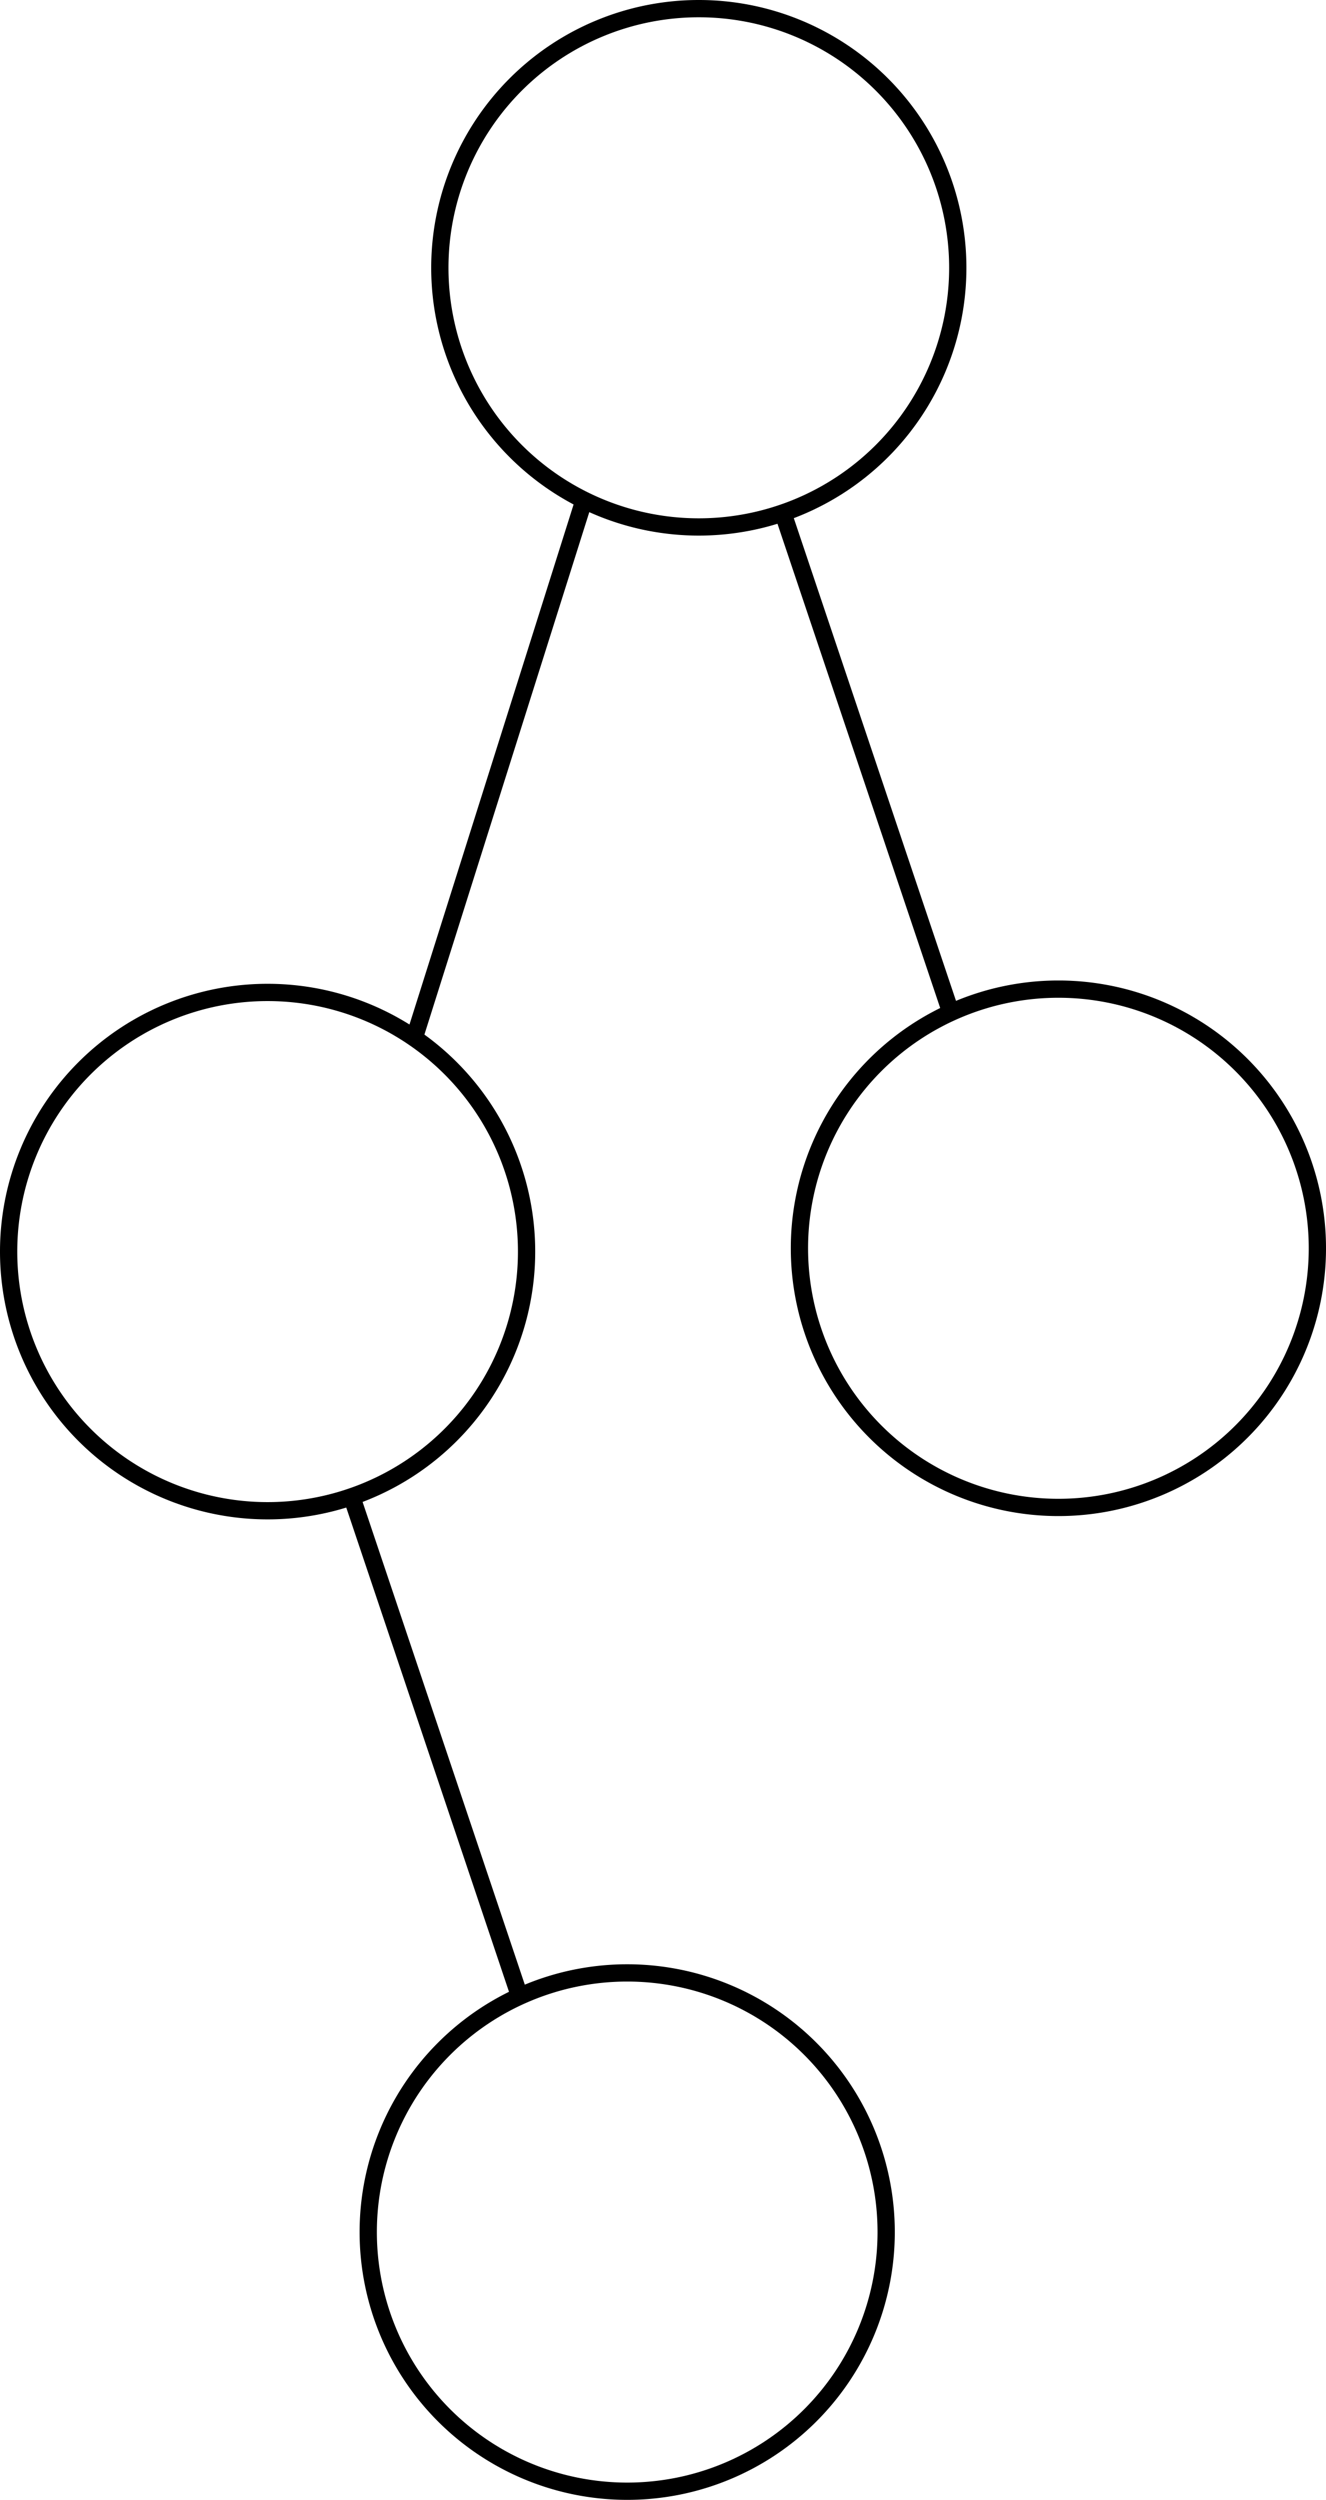
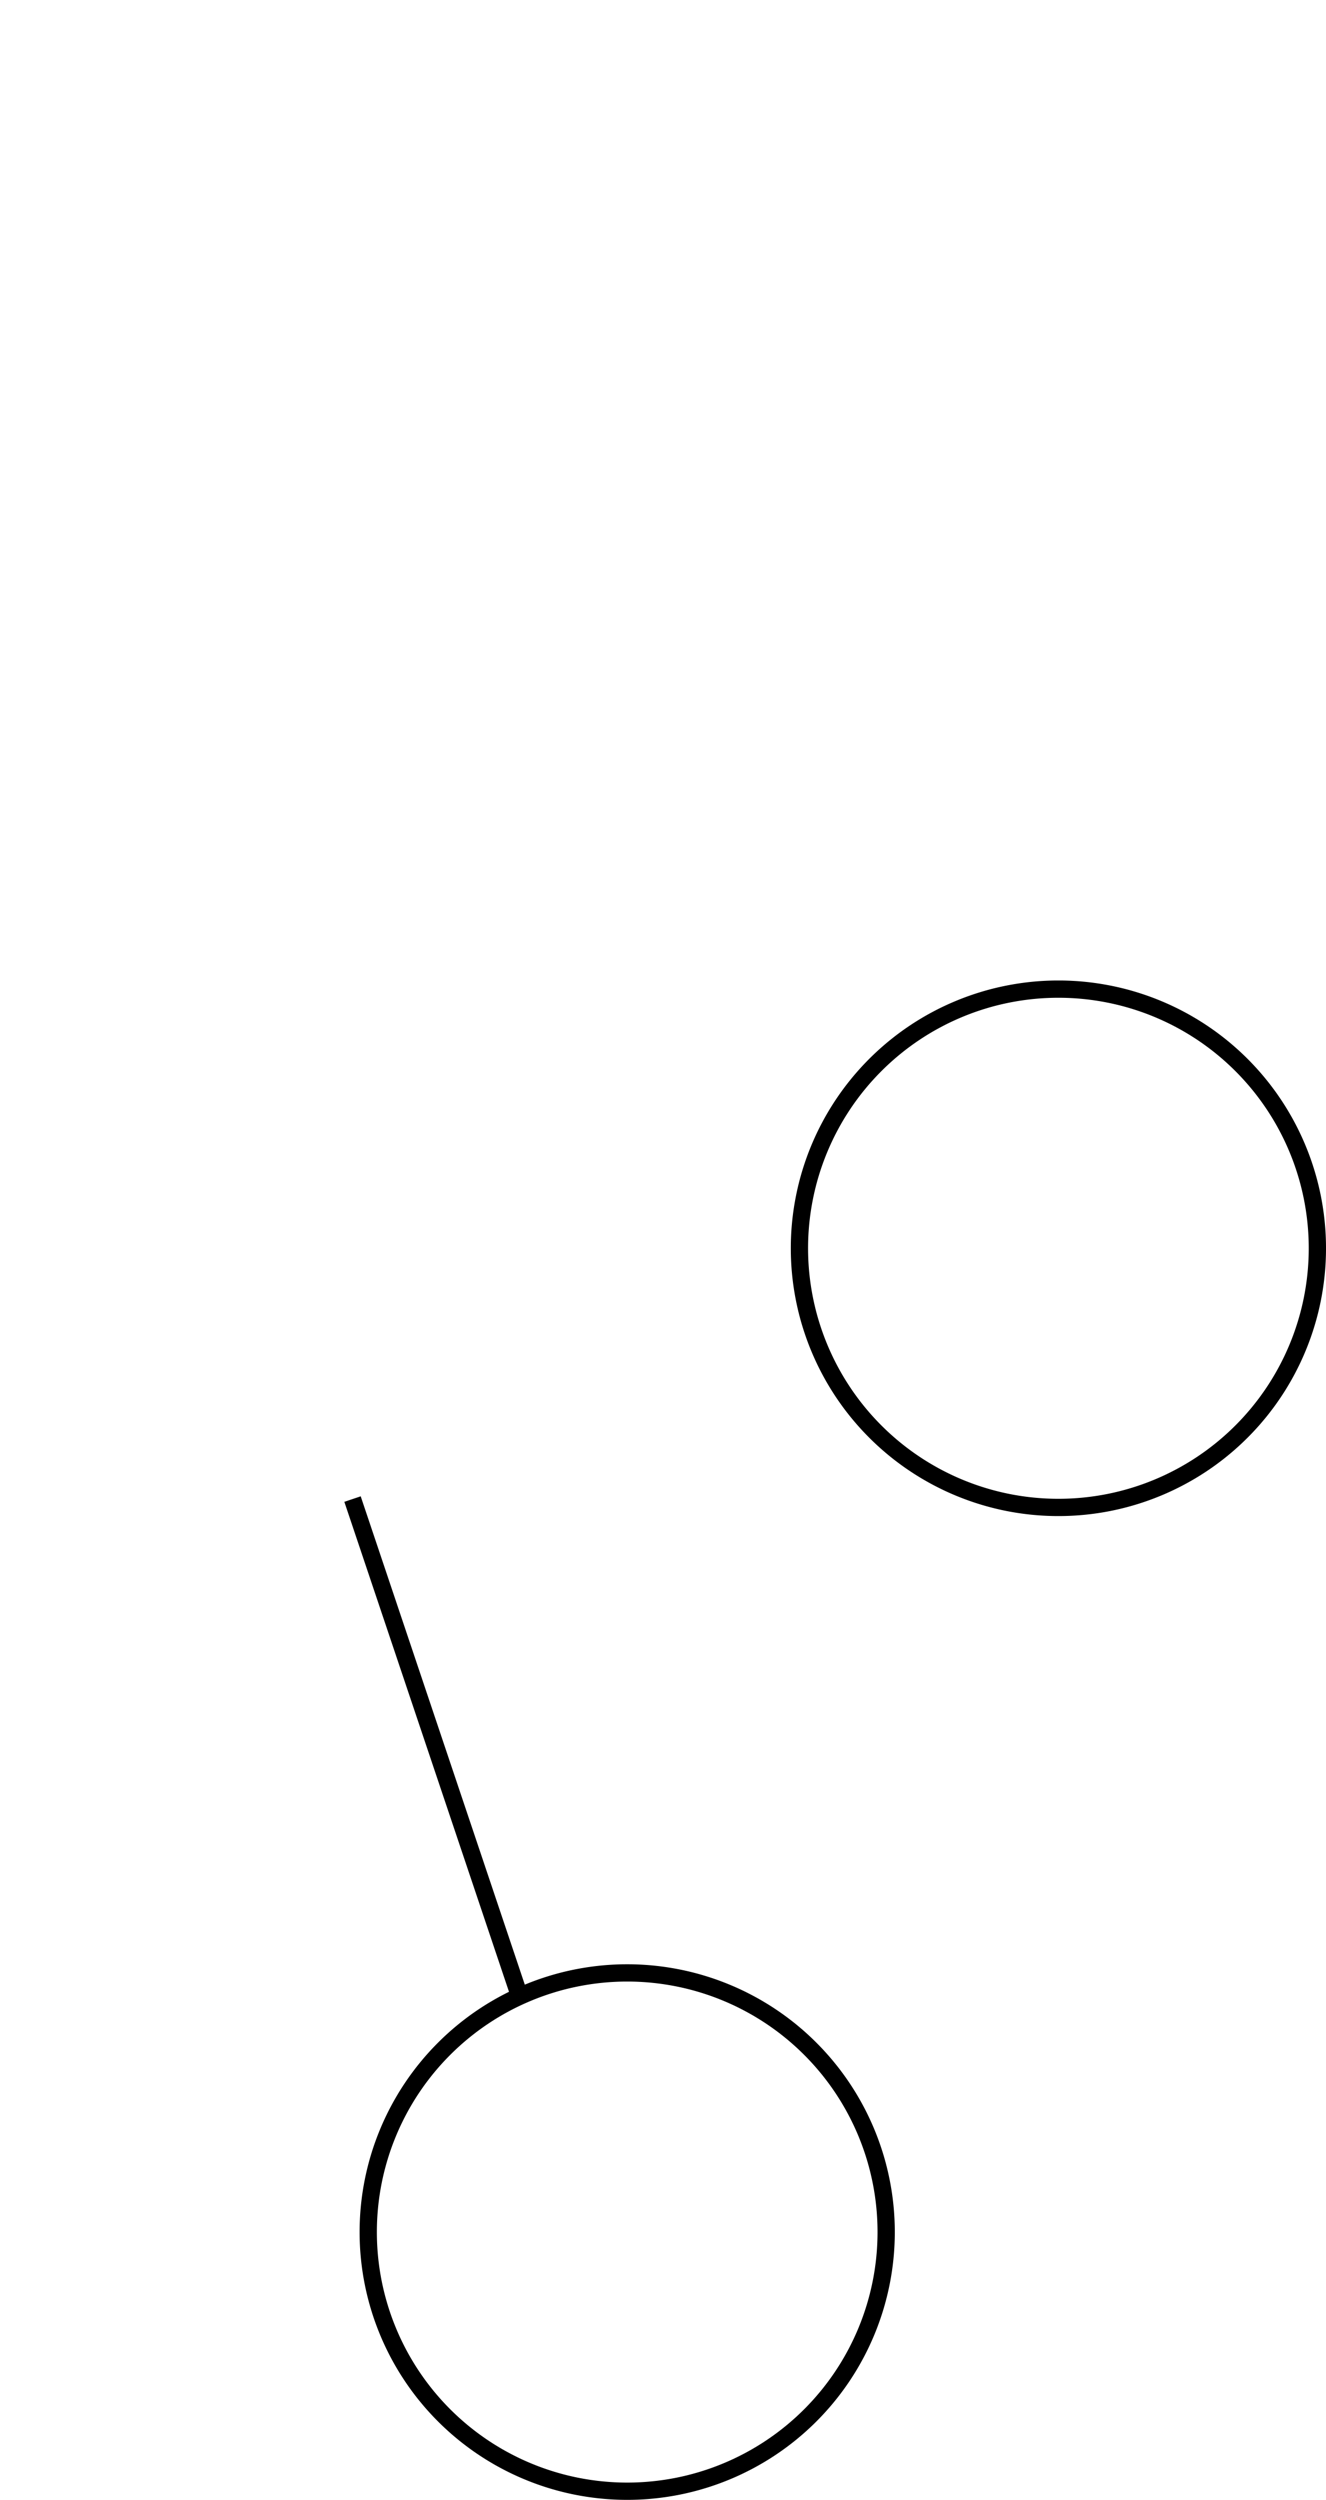
<svg xmlns="http://www.w3.org/2000/svg" xmlns:ns1="http://sodipodi.sourceforge.net/DTD/sodipodi-0.dtd" xmlns:ns2="http://www.inkscape.org/namespaces/inkscape" viewBox="0 0 153.608 289.382" width="100%" height="100%" id="svg2" ns1:version="0.32" ns2:version="0.45.1" version="1.0" ns1:docbase="/home/will/sites/himinbi.org/odin/classes/cs310" ns1:docname="tree_t1.svg" ns2:output_extension="org.inkscape.output.svg.inkscape">
  <defs id="defs4" />
  <ns1:namedview id="base" pagecolor="#ffffff" bordercolor="#666666" borderopacity="1.0" gridtolerance="10000" guidetolerance="10" objecttolerance="10" ns2:pageopacity="0.0" ns2:pageshadow="2" ns2:zoom="0.98994949" ns2:cx="14.896642" ns2:cy="128.18523" ns2:document-units="px" ns2:current-layer="layer1" ns2:window-width="910" ns2:window-height="627" ns2:window-x="173" ns2:window-y="357" showguides="true" ns2:guide-bbox="true">
    <ns1:guide orientation="horizontal" position="-0.714" id="guide3168" />
  </ns1:namedview>
  <g ns2:label="Layer 1" ns2:groupmode="layer" id="layer1" transform="translate(-106.191,-211.362)">
-     <path ns1:type="arc" style="opacity:1;fill:none;fill-opacity:0.47;stroke:#000000;stroke-width:2;stroke-linecap:round;stroke-linejoin:bevel;stroke-miterlimit:4;stroke-dasharray:none;stroke-dashoffset:0;stroke-opacity:1" id="path2160" ns1:cx="187.14285" ns1:cy="242.36218" ns1:rx="30" ns1:ry="30" d="M 217.143 242.362 A 30 30 0 1 1  157.143,242.362 A 30 30 0 1 1  217.143 242.362 z" />
    <path ns1:type="arc" style="opacity:1;fill:none;fill-opacity:0.47;stroke:#000000;stroke-width:2;stroke-linecap:round;stroke-linejoin:bevel;stroke-miterlimit:4;stroke-dasharray:none;stroke-dashoffset:0;stroke-opacity:1" id="path3134" ns1:cx="187.14285" ns1:cy="242.36218" ns1:rx="30" ns1:ry="30" d="M 217.143 242.362 A 30 30 0 1 1  157.143,242.362 A 30 30 0 1 1  217.143 242.362 z" transform="translate(41.657,113.5)" />
-     <path style="fill:none;fill-rule:evenodd;stroke:#000000;stroke-width:2;stroke-linecap:butt;stroke-linejoin:miter;stroke-miterlimit:4;stroke-dasharray:none;stroke-opacity:1" d="M 196.98,271.009 L 216.173,328.083" id="path3136" />
-     <path ns1:type="arc" style="opacity:1;fill:none;fill-opacity:0.47;stroke:#000000;stroke-width:2;stroke-linecap:round;stroke-linejoin:bevel;stroke-miterlimit:4;stroke-dasharray:none;stroke-dashoffset:0;stroke-opacity:1" id="path3160" ns1:cx="187.14285" ns1:cy="242.36218" ns1:rx="30" ns1:ry="30" d="M 217.143 242.362 A 30 30 0 1 1  157.143,242.362 A 30 30 0 1 1  217.143 242.362 z" transform="translate(-49.952,113.883)" />
    <path ns1:type="arc" style="opacity:1;fill:none;fill-opacity:0.47;stroke:#000000;stroke-width:2;stroke-linecap:round;stroke-linejoin:bevel;stroke-miterlimit:4;stroke-dasharray:none;stroke-dashoffset:0;stroke-opacity:1" id="path3162" ns1:cx="187.14285" ns1:cy="242.36218" ns1:rx="30" ns1:ry="30" d="M 217.143 242.362 A 30 30 0 1 1  157.143,242.362 A 30 30 0 1 1  217.143 242.362 z" transform="translate(-8.295,227.382)" />
    <path style="fill:none;fill-rule:evenodd;stroke:#000000;stroke-width:2;stroke-linecap:butt;stroke-linejoin:miter;stroke-miterlimit:4;stroke-dasharray:none;stroke-opacity:1" d="M 147.028,384.892 L 166.221,441.965" id="path3164" />
-     <path style="fill:none;fill-rule:evenodd;stroke:#000000;stroke-width:2;stroke-linecap:butt;stroke-linejoin:miter;stroke-miterlimit:4;stroke-dasharray:none;stroke-opacity:1" d="M 173.689,269.754 L 154.311,331.113" id="path3166" ns1:nodetypes="cc" />
  </g>
</svg>